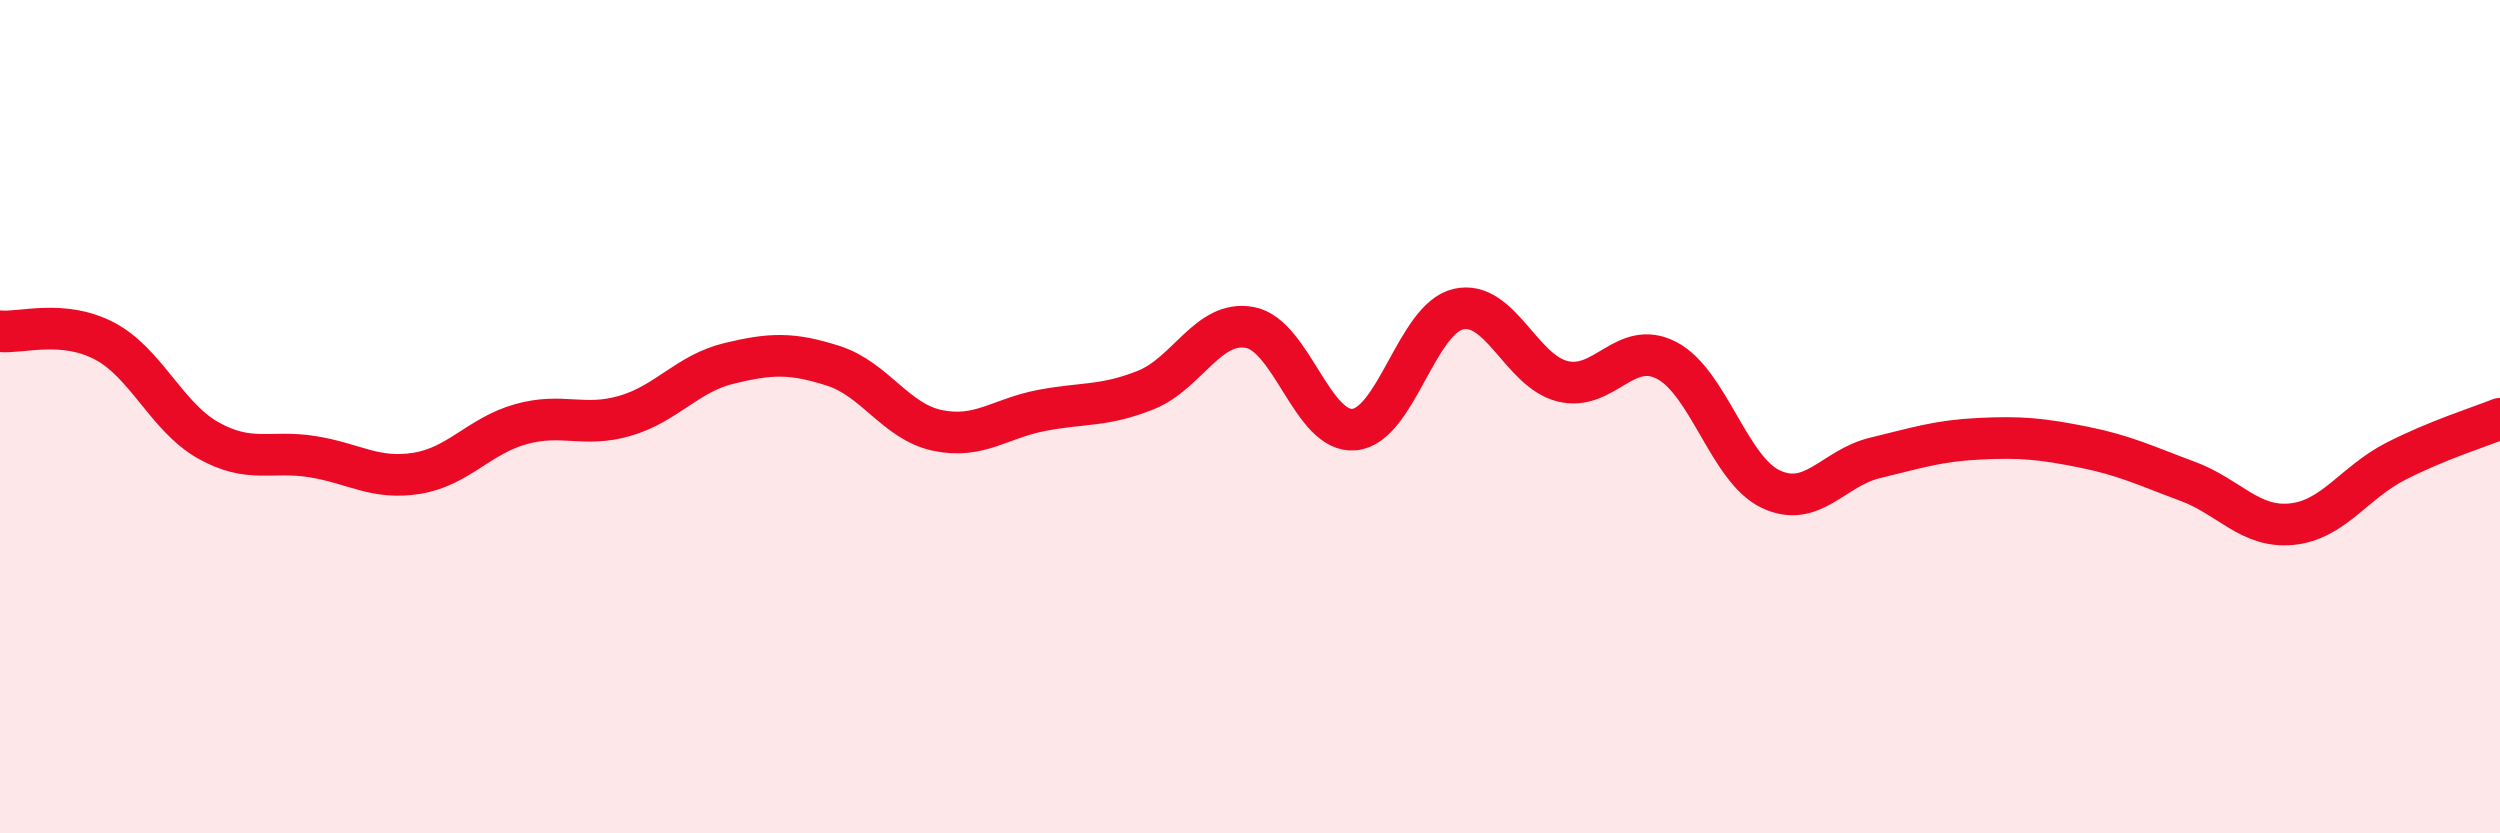
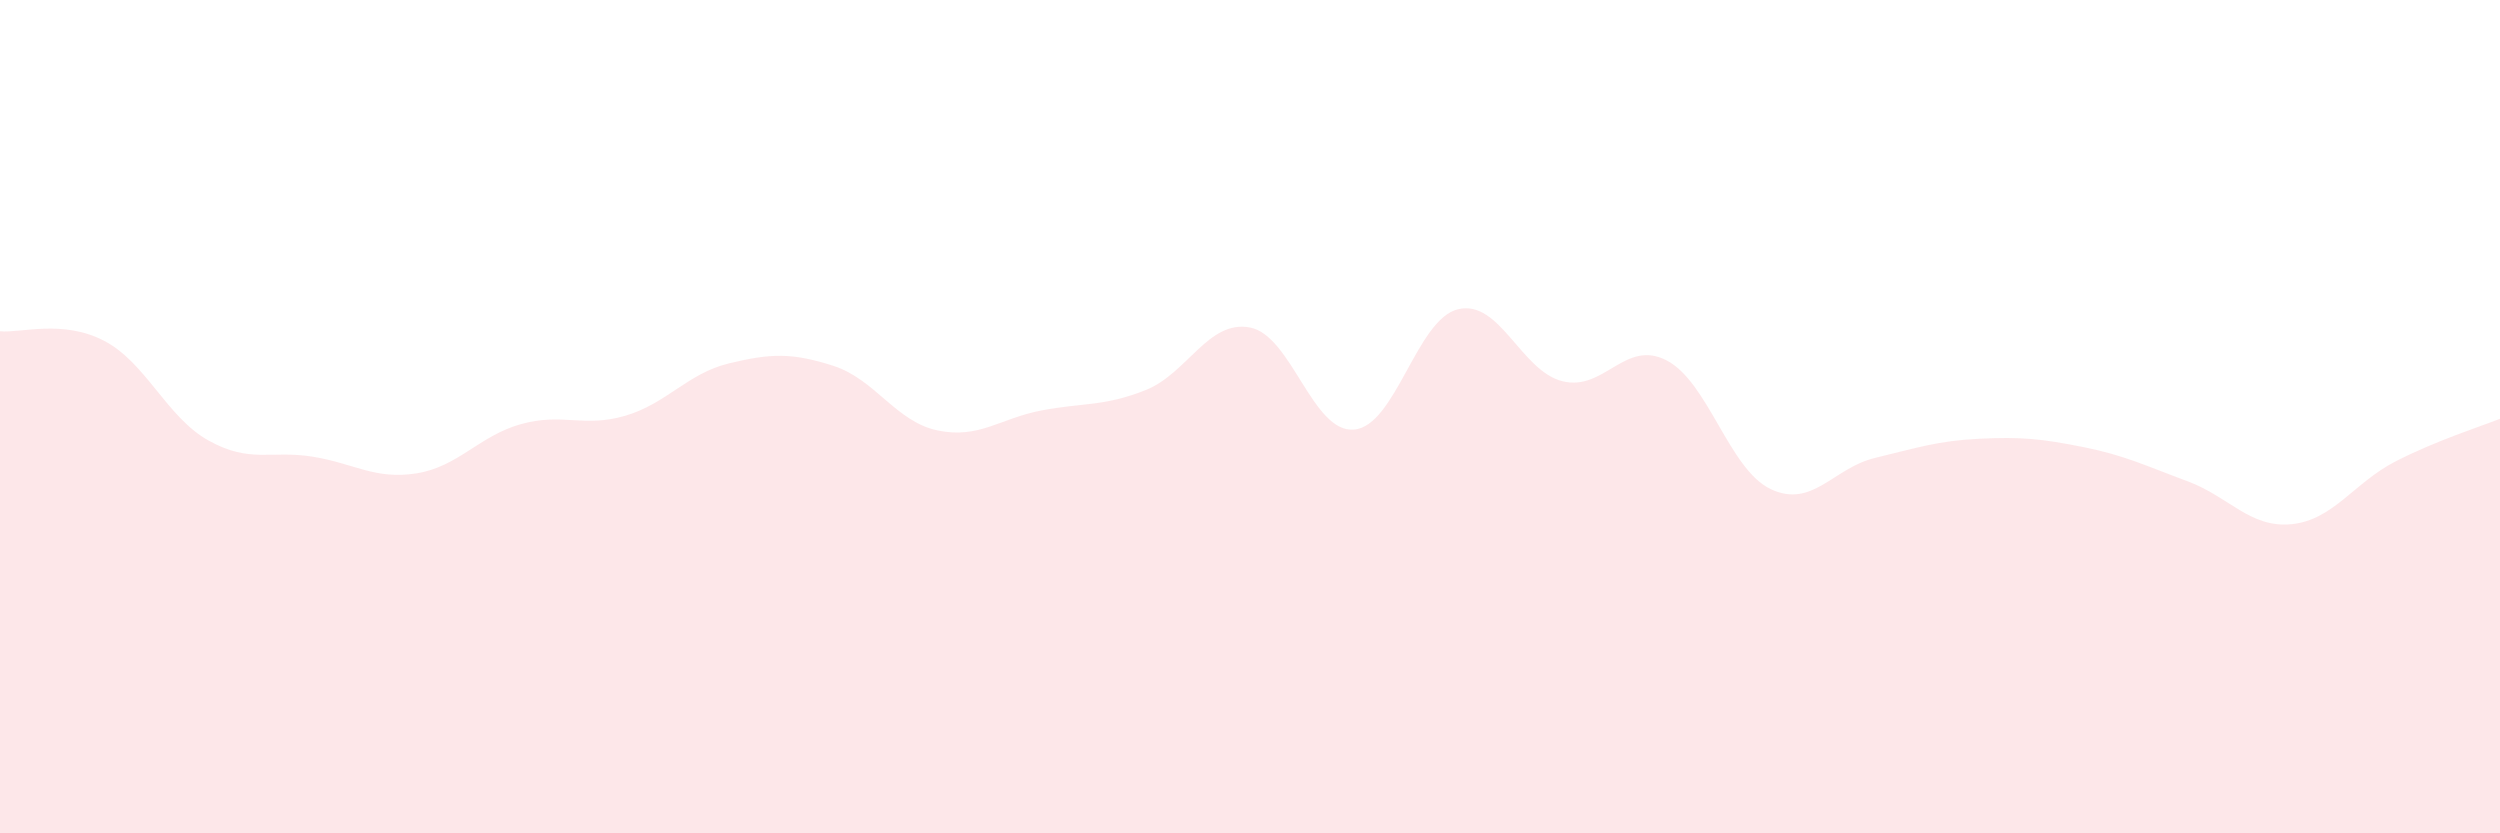
<svg xmlns="http://www.w3.org/2000/svg" width="60" height="20" viewBox="0 0 60 20">
-   <path d="M 0,7.95 C 0.5,8 1.5,7.66 2.5,8.18 C 3.5,8.7 4,10.01 5,10.57 C 6,11.13 6.5,10.8 7.5,10.96 C 8.5,11.12 9,11.52 10,11.36 C 11,11.2 11.5,10.46 12.5,10.18 C 13.5,9.9 14,10.27 15,9.98 C 16,9.69 16.5,8.96 17.5,8.72 C 18.5,8.48 19,8.46 20,8.78 C 21,9.1 21.5,10.12 22.5,10.33 C 23.5,10.54 24,10.04 25,9.85 C 26,9.66 26.5,9.76 27.5,9.36 C 28.5,8.96 29,7.67 30,7.86 C 31,8.05 31.5,10.4 32.5,10.31 C 33.5,10.22 34,7.65 35,7.42 C 36,7.19 36.5,8.9 37.5,9.15 C 38.5,9.4 39,8.13 40,8.65 C 41,9.17 41.5,11.27 42.5,11.74 C 43.5,12.21 44,11.23 45,10.99 C 46,10.75 46.5,10.58 47.5,10.53 C 48.5,10.48 49,10.53 50,10.73 C 51,10.93 51.5,11.18 52.5,11.55 C 53.5,11.92 54,12.68 55,12.58 C 56,12.48 56.5,11.58 57.5,11.07 C 58.5,10.56 59.5,10.25 60,10.05L60 20L0 20Z" fill="#EB0A25" opacity="0.1" stroke-linecap="round" stroke-linejoin="round" />
-   <path d="M 0,7.95 C 0.5,8 1.5,7.66 2.5,8.18 C 3.5,8.7 4,10.01 5,10.57 C 6,11.13 6.5,10.8 7.5,10.96 C 8.5,11.12 9,11.52 10,11.36 C 11,11.2 11.5,10.46 12.5,10.18 C 13.5,9.9 14,10.27 15,9.98 C 16,9.69 16.5,8.96 17.5,8.72 C 18.5,8.48 19,8.46 20,8.78 C 21,9.1 21.5,10.12 22.5,10.33 C 23.5,10.54 24,10.04 25,9.85 C 26,9.66 26.5,9.76 27.5,9.36 C 28.5,8.96 29,7.67 30,7.86 C 31,8.05 31.5,10.4 32.5,10.31 C 33.5,10.22 34,7.65 35,7.42 C 36,7.19 36.5,8.9 37.5,9.15 C 38.5,9.4 39,8.13 40,8.65 C 41,9.17 41.5,11.27 42.5,11.74 C 43.5,12.21 44,11.23 45,10.99 C 46,10.75 46.5,10.58 47.5,10.53 C 48.5,10.48 49,10.53 50,10.73 C 51,10.93 51.5,11.18 52.5,11.55 C 53.5,11.92 54,12.68 55,12.58 C 56,12.48 56.5,11.58 57.5,11.07 C 58.5,10.56 59.5,10.25 60,10.05" stroke="#EB0A25" stroke-width="1" fill="none" stroke-linecap="round" stroke-linejoin="round" />
+   <path d="M 0,7.95 C 0.5,8 1.5,7.66 2.5,8.18 C 3.5,8.7 4,10.01 5,10.57 C 6,11.13 6.5,10.8 7.5,10.96 C 8.5,11.12 9,11.52 10,11.36 C 11,11.2 11.5,10.46 12.5,10.18 C 13.5,9.9 14,10.27 15,9.98 C 16,9.69 16.5,8.96 17.5,8.72 C 18.5,8.48 19,8.46 20,8.78 C 21,9.1 21.5,10.12 22.5,10.33 C 23.5,10.54 24,10.04 25,9.85 C 26,9.66 26.5,9.76 27.5,9.36 C 28.5,8.96 29,7.67 30,7.86 C 31,8.05 31.5,10.4 32.5,10.31 C 33.5,10.22 34,7.65 35,7.42 C 36,7.19 36.5,8.9 37.5,9.15 C 38.5,9.4 39,8.13 40,8.65 C 41,9.17 41.5,11.27 42.5,11.74 C 43.5,12.21 44,11.23 45,10.99 C 46,10.75 46.5,10.58 47.5,10.53 C 48.5,10.48 49,10.53 50,10.73 C 51,10.93 51.5,11.18 52.5,11.55 C 53.5,11.92 54,12.68 55,12.58 C 56,12.48 56.5,11.58 57.5,11.07 C 58.5,10.56 59.5,10.25 60,10.05L60 20L0 20" fill="#EB0A25" opacity="0.1" stroke-linecap="round" stroke-linejoin="round" />
</svg>